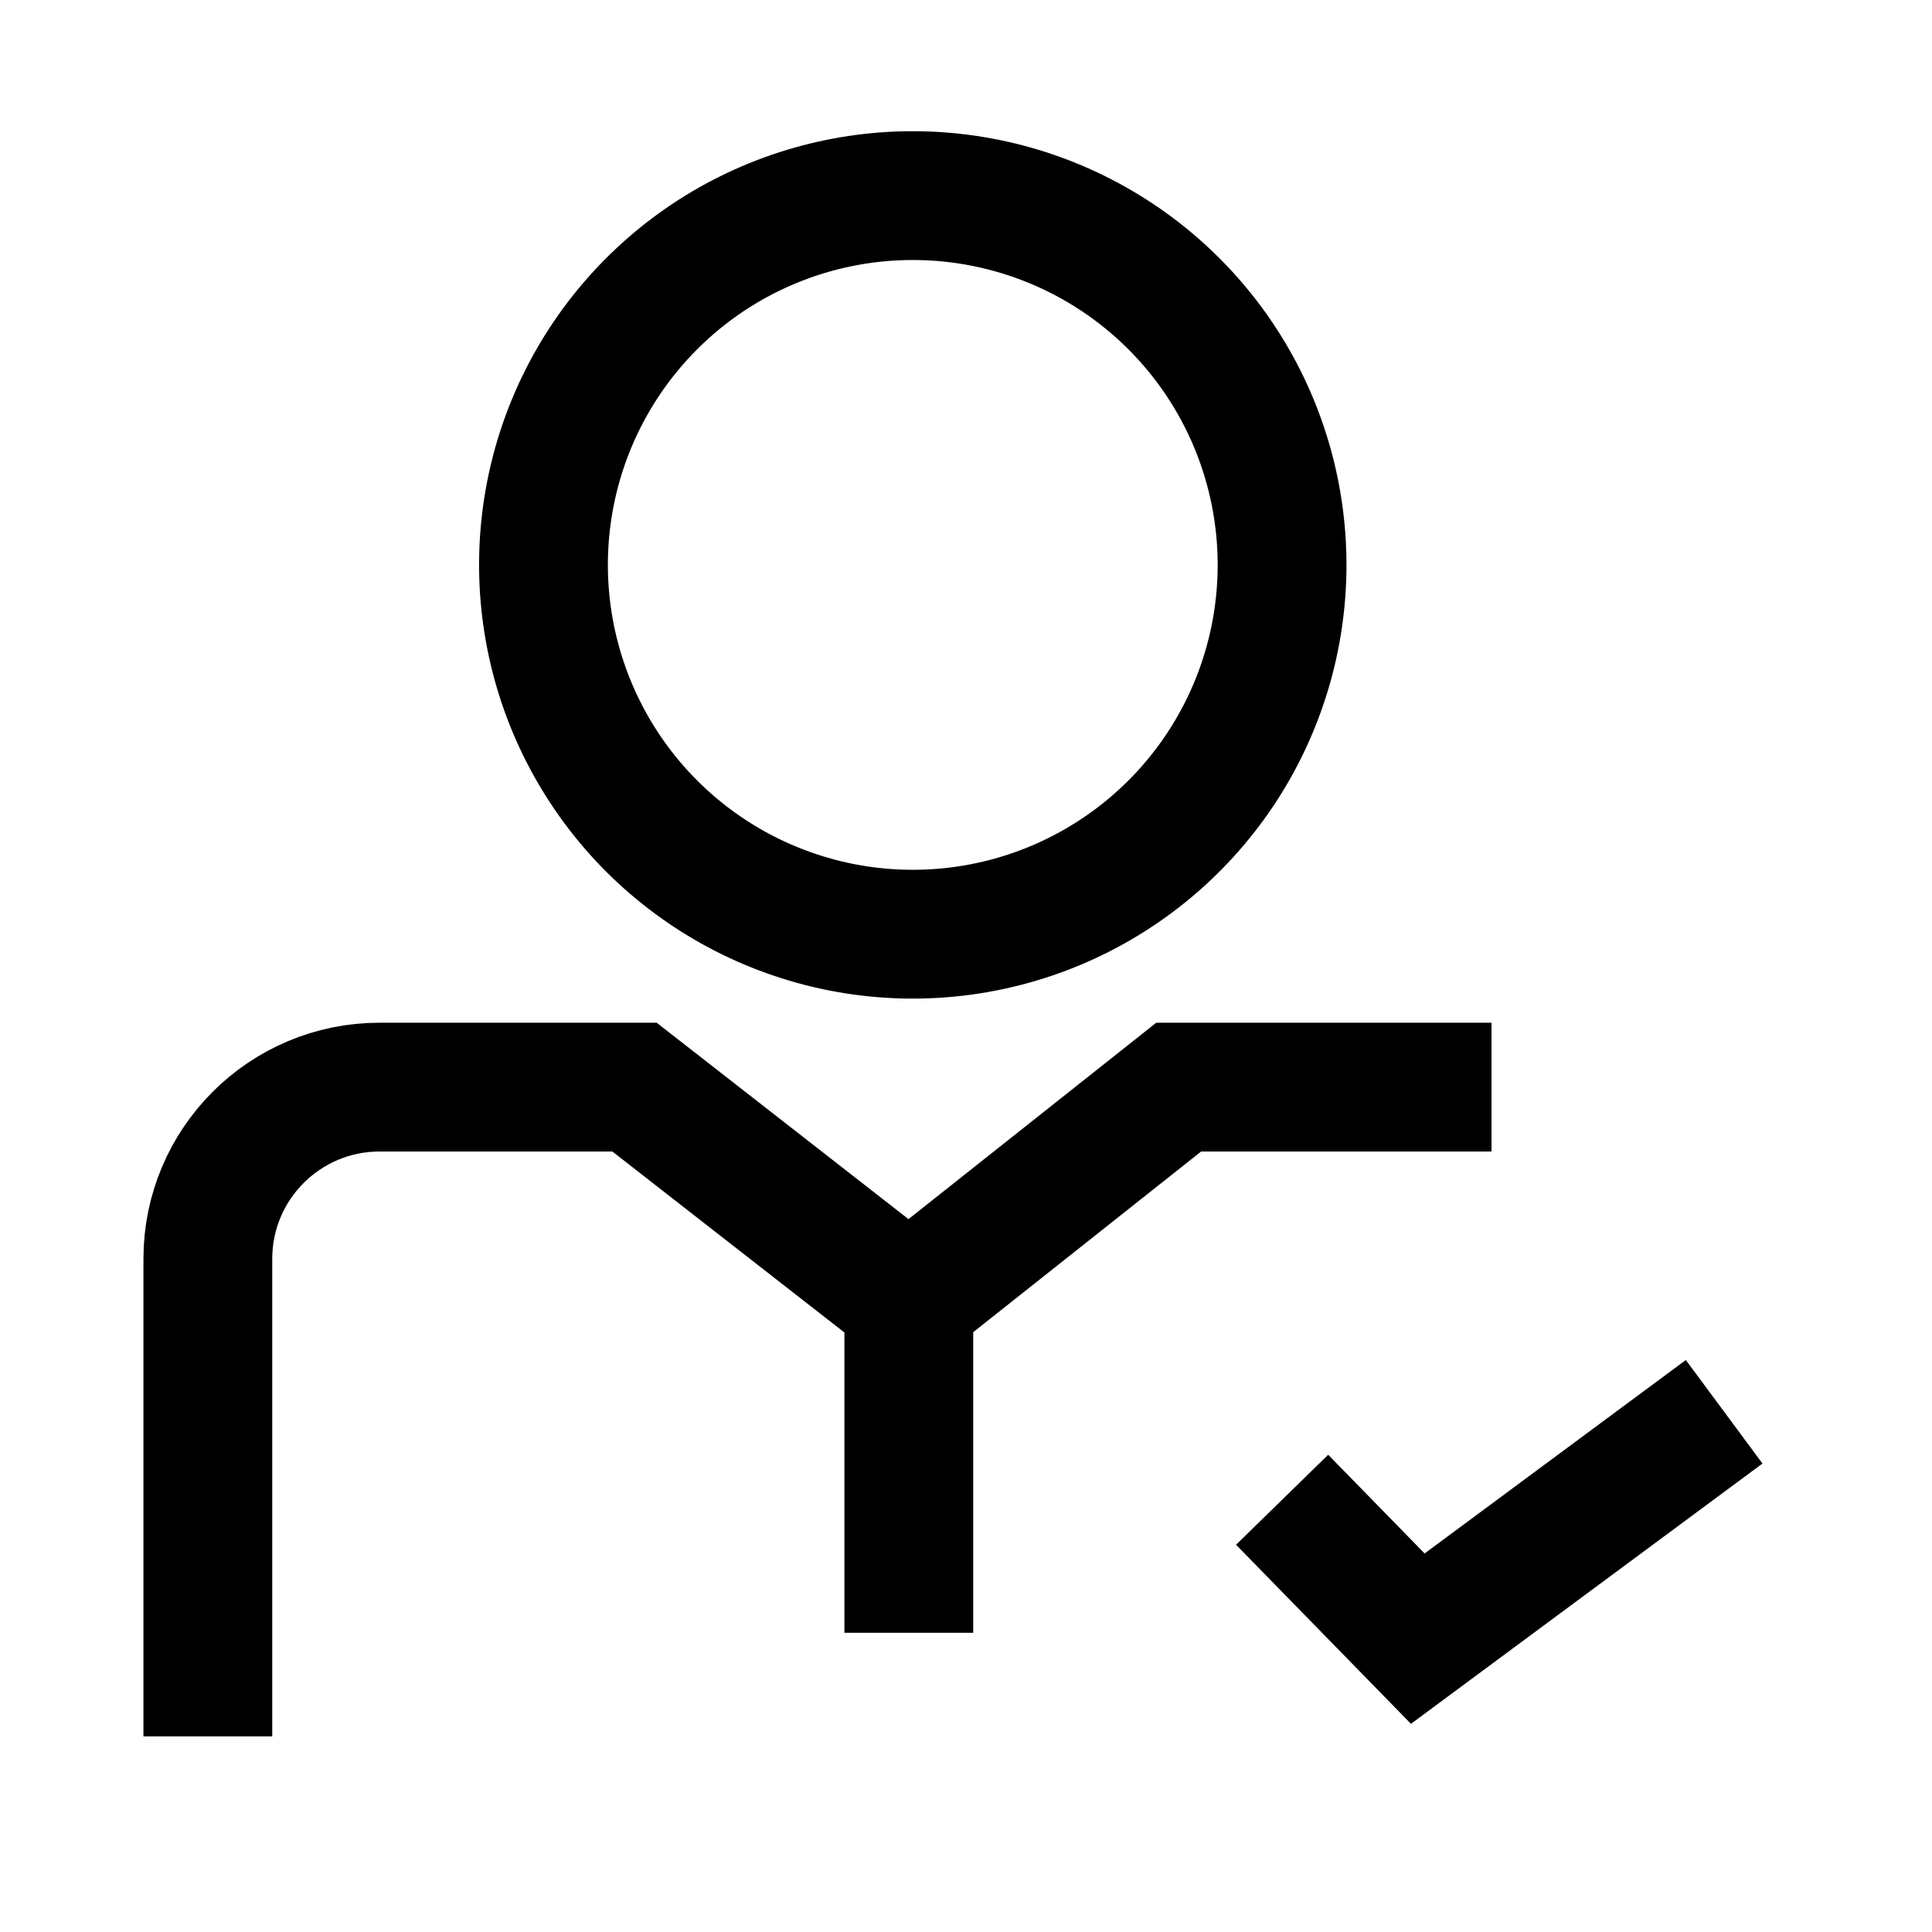
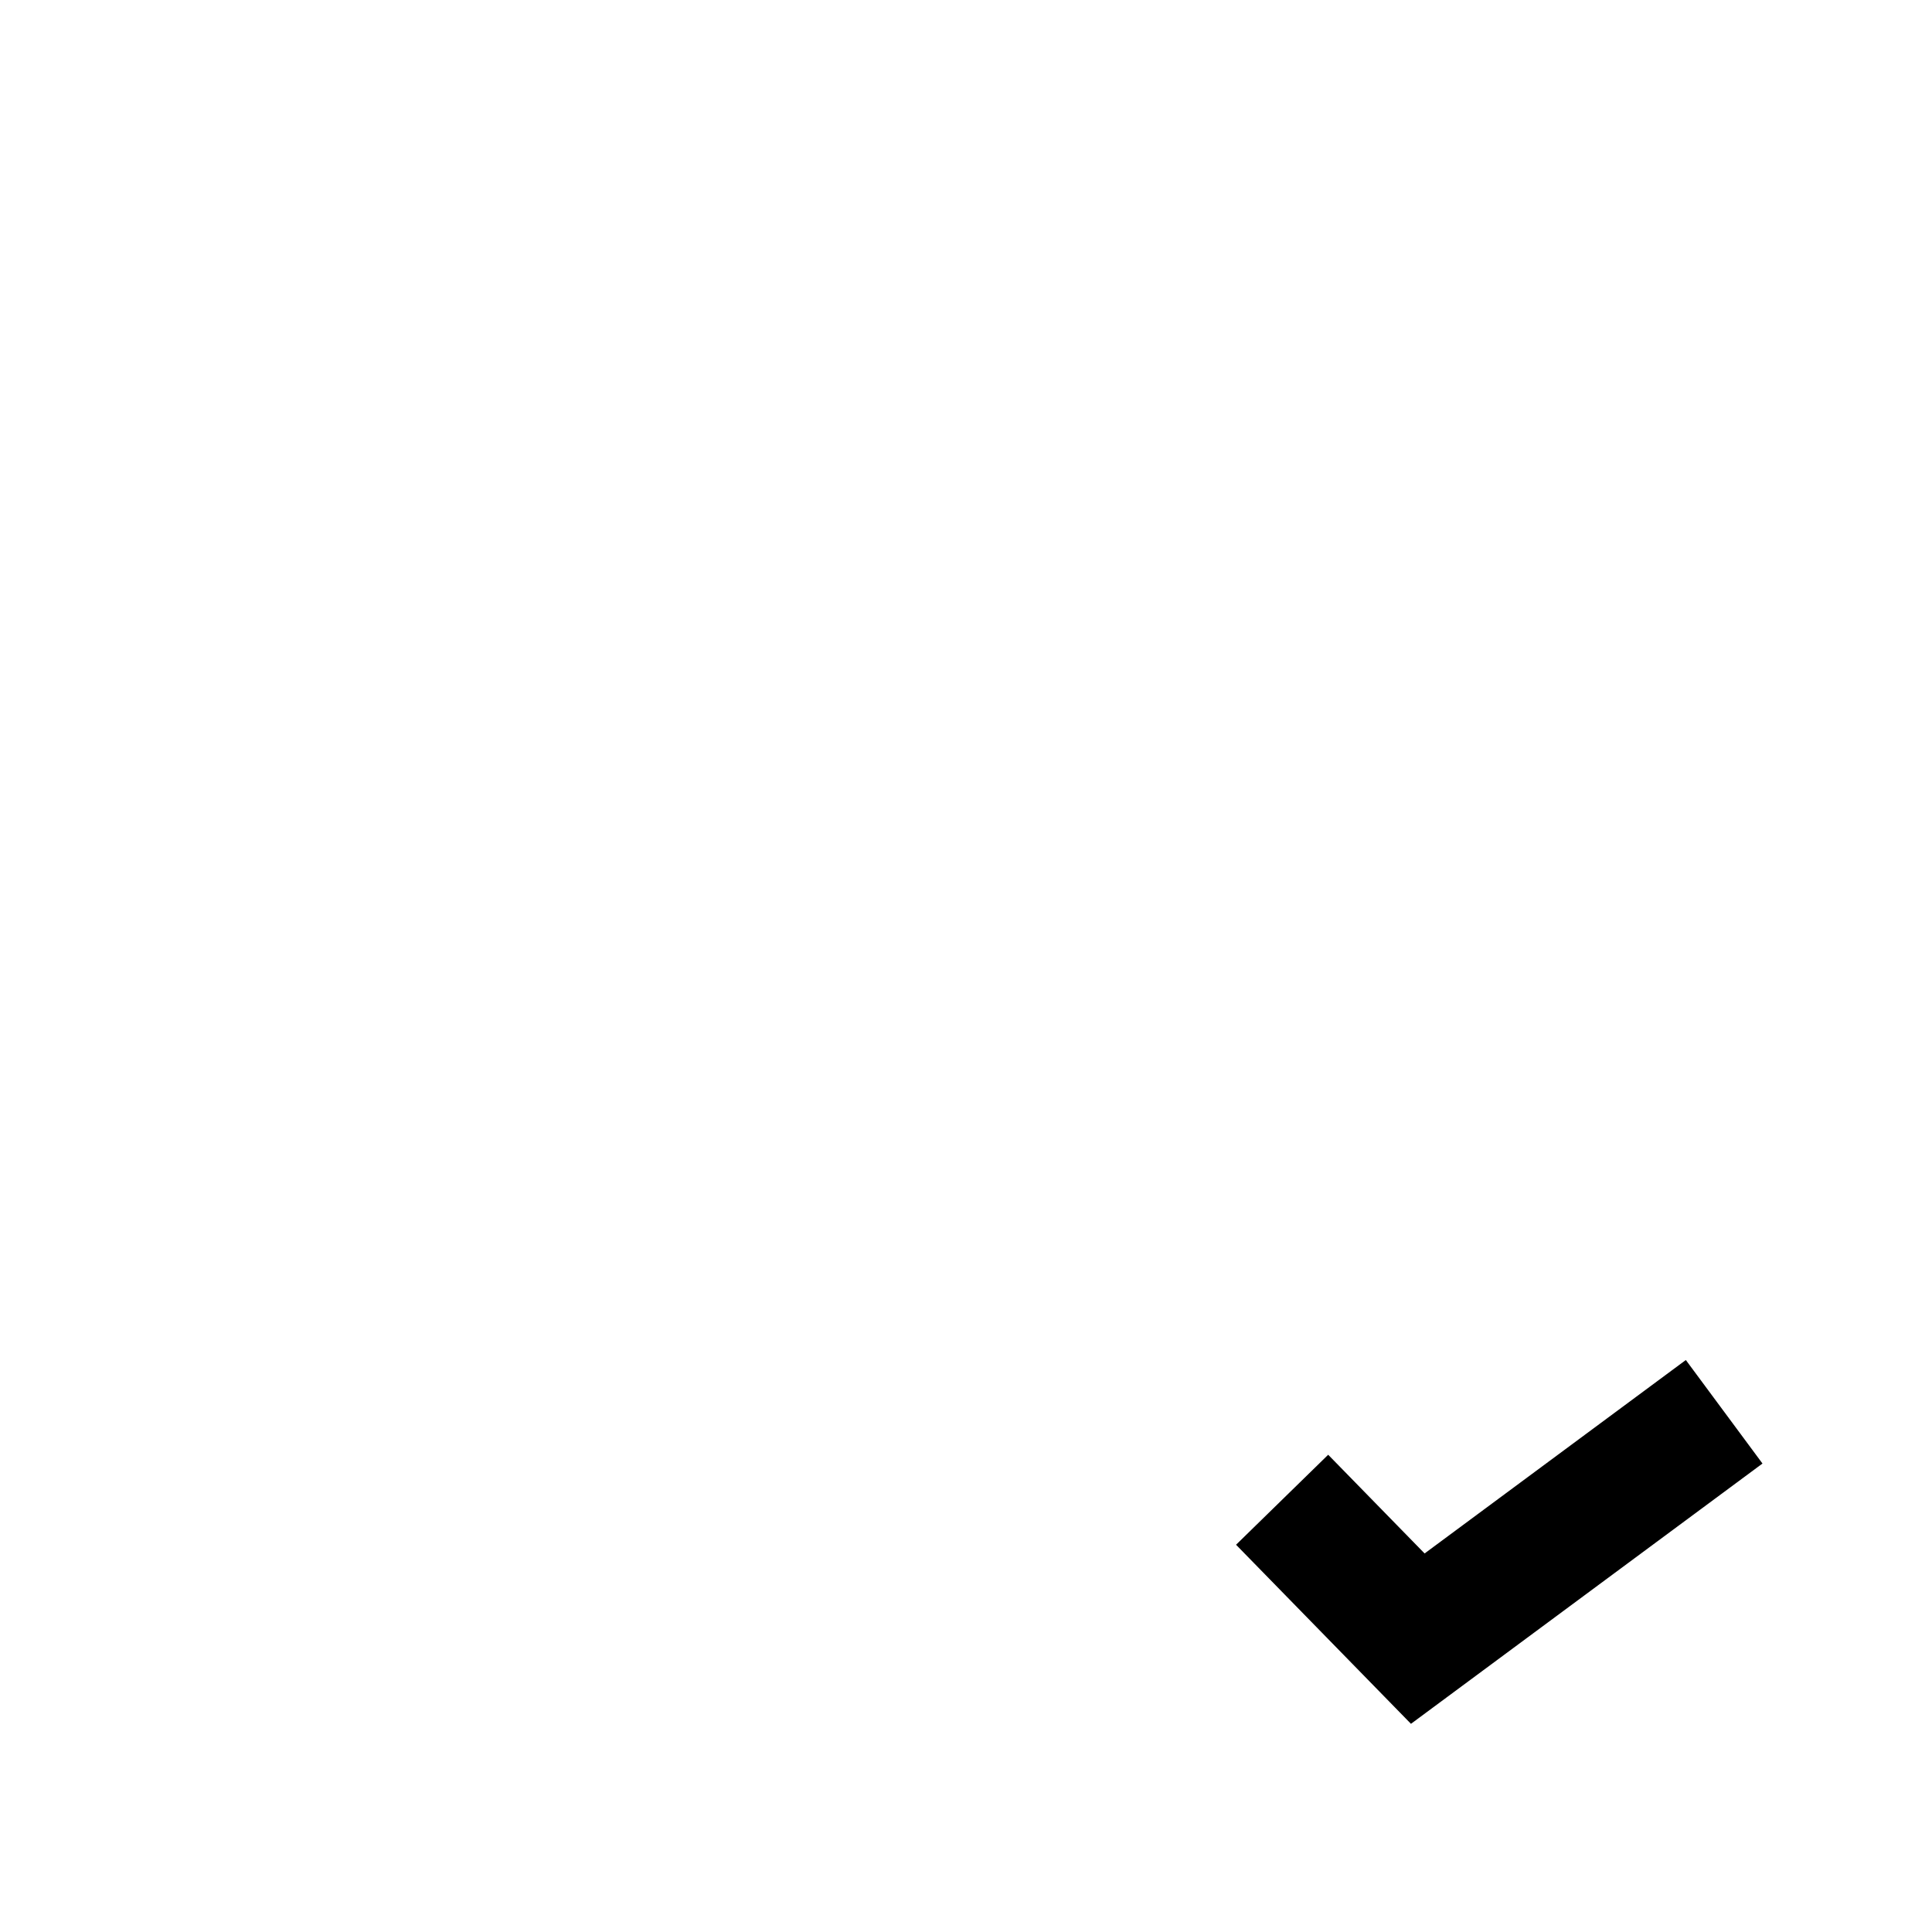
<svg xmlns="http://www.w3.org/2000/svg" width="45" height="45" viewBox="0 0 45 45" fill="none">
  <path d="M40.159 32.883L33.023 38.167L29.863 34.932" stroke="black" stroke-width="3" />
-   <path d="M29.862 13.158C29.862 14.859 29.358 16.522 28.413 17.937C27.468 19.351 26.124 20.454 24.552 21.105C22.98 21.756 21.251 21.926 19.582 21.594C17.914 21.262 16.381 20.443 15.178 19.24C13.975 18.037 13.156 16.504 12.824 14.836C12.492 13.167 12.662 11.438 13.313 9.866C13.964 8.294 15.067 6.951 16.481 6.005C17.896 5.06 19.559 4.556 21.26 4.556C23.542 4.556 25.73 5.462 27.343 7.075C28.956 8.688 29.862 10.876 29.862 13.158Z" stroke="black" stroke-width="3" stroke-miterlimit="10" />
-   <path d="M4.841 40.444V29.321C4.841 27.112 6.632 25.321 8.841 25.321H14.779L21.168 30.304M21.168 30.304L27.454 25.321H34.74M21.168 30.304V38.031" stroke="black" stroke-width="3" />
</svg>